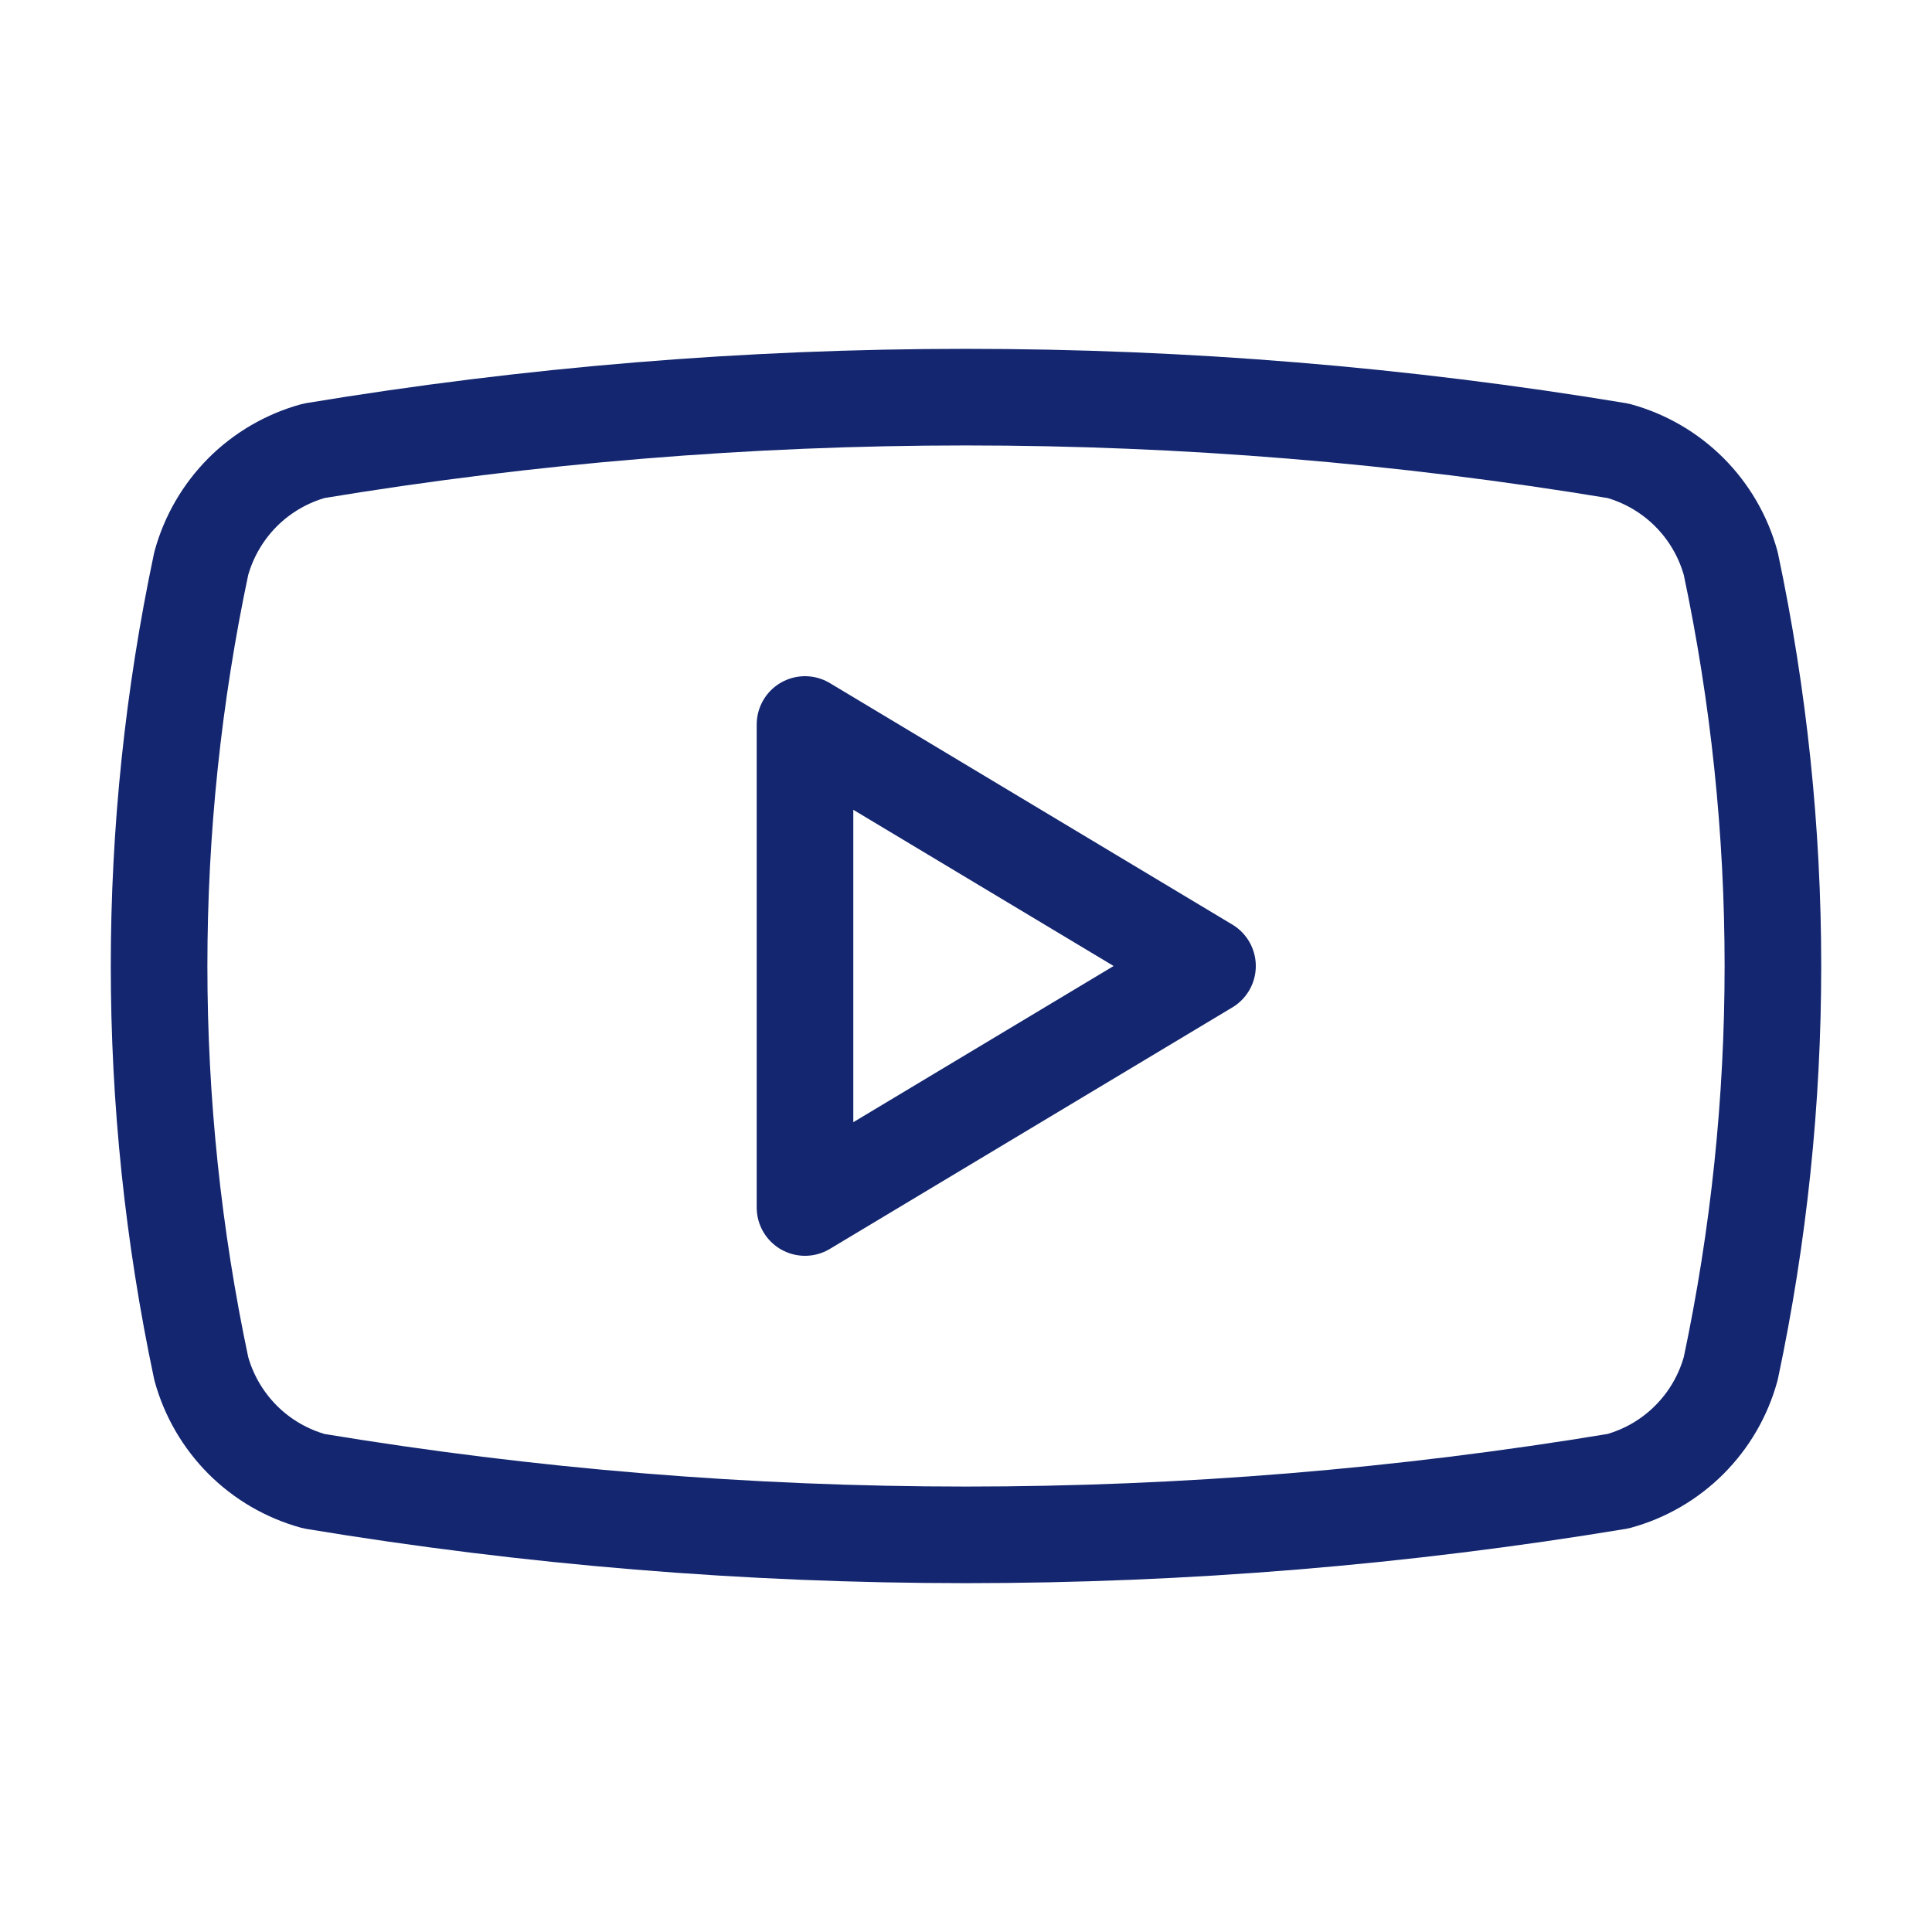
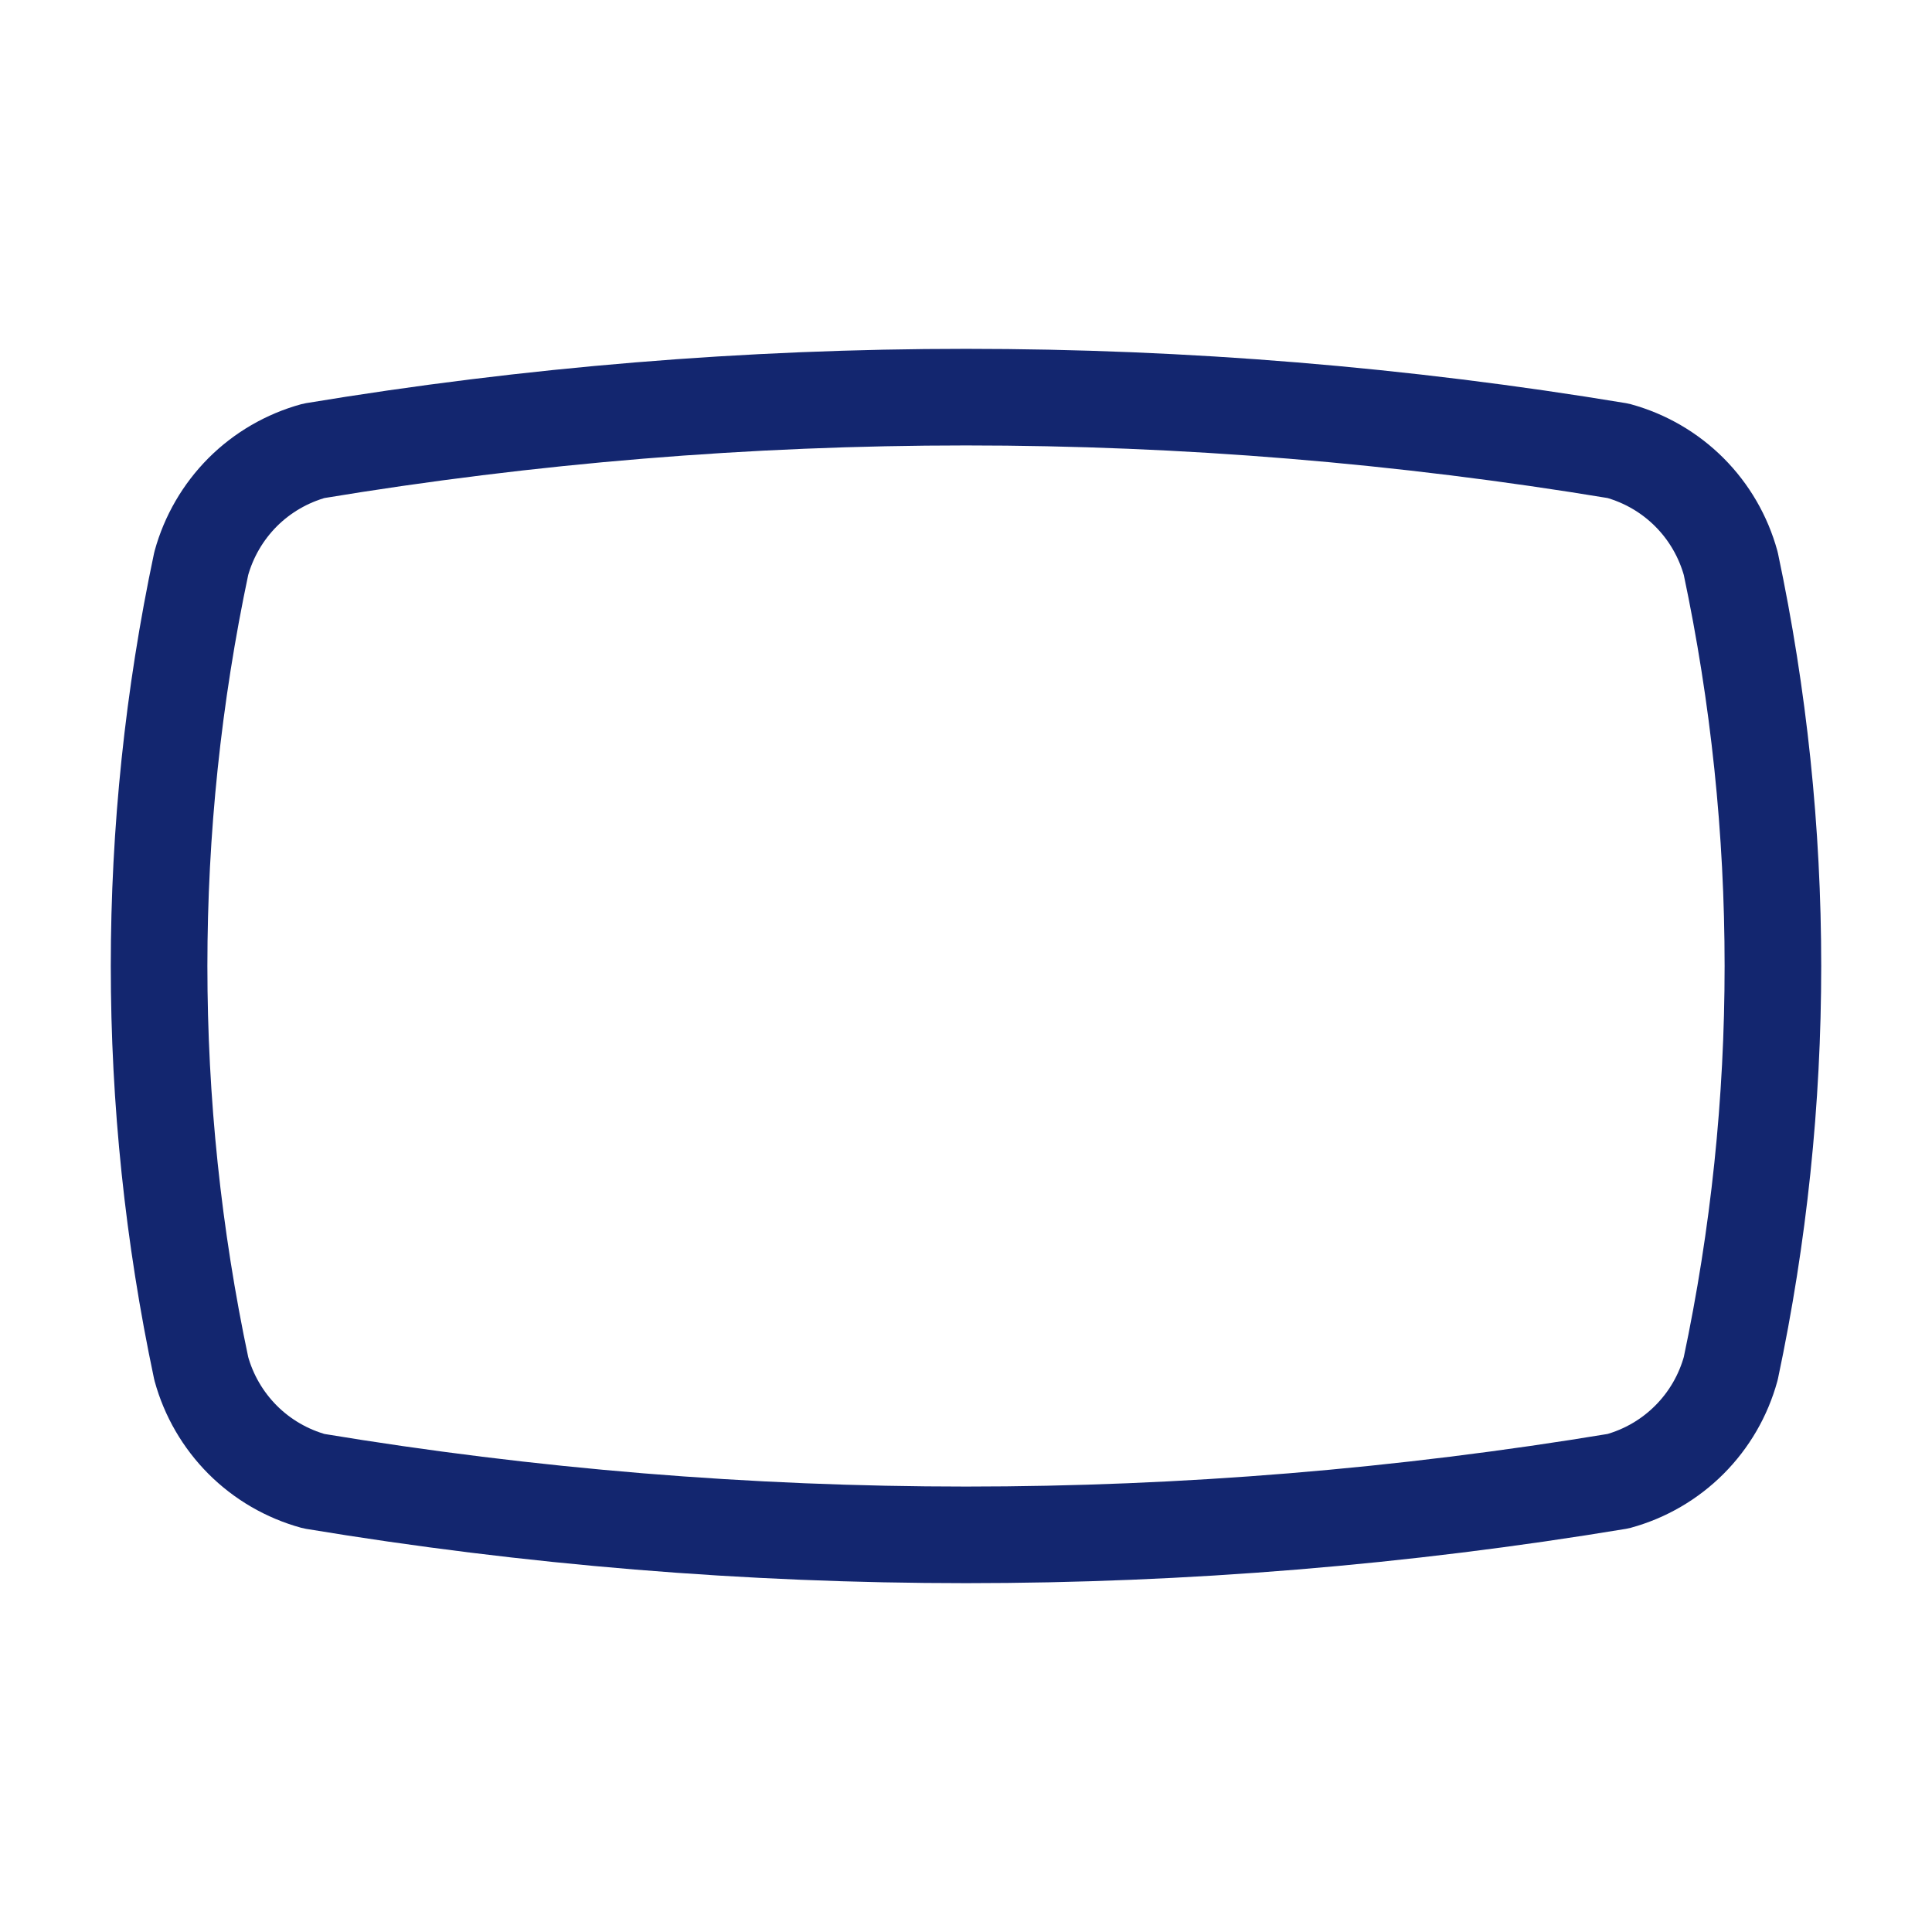
<svg xmlns="http://www.w3.org/2000/svg" width="30" height="30" viewBox="0 0 30 30" fill="none">
  <path d="M3.125 21.25C2.252 17.129 2.252 12.871 3.125 8.75C3.24 8.332 3.462 7.95 3.768 7.643C4.075 7.336 4.457 7.115 4.875 7C11.579 5.889 18.421 5.889 25.125 7C25.544 7.115 25.925 7.336 26.232 7.643C26.539 7.95 26.76 8.332 26.875 8.75C27.748 12.871 27.748 17.129 26.875 21.25C26.76 21.669 26.539 22.05 26.232 22.357C25.925 22.664 25.544 22.885 25.125 23C18.421 24.111 11.579 24.111 4.875 23C4.457 22.885 4.075 22.664 3.768 22.357C3.462 22.05 3.24 21.669 3.125 21.25Z" stroke="#13266F" stroke-width="1.5" stroke-linecap="round" stroke-linejoin="round" />
-   <path d="M12.5 18.75L18.75 15L12.5 11.25V18.75Z" stroke="#13266F" stroke-width="1.5" stroke-linecap="round" stroke-linejoin="round" />
</svg>